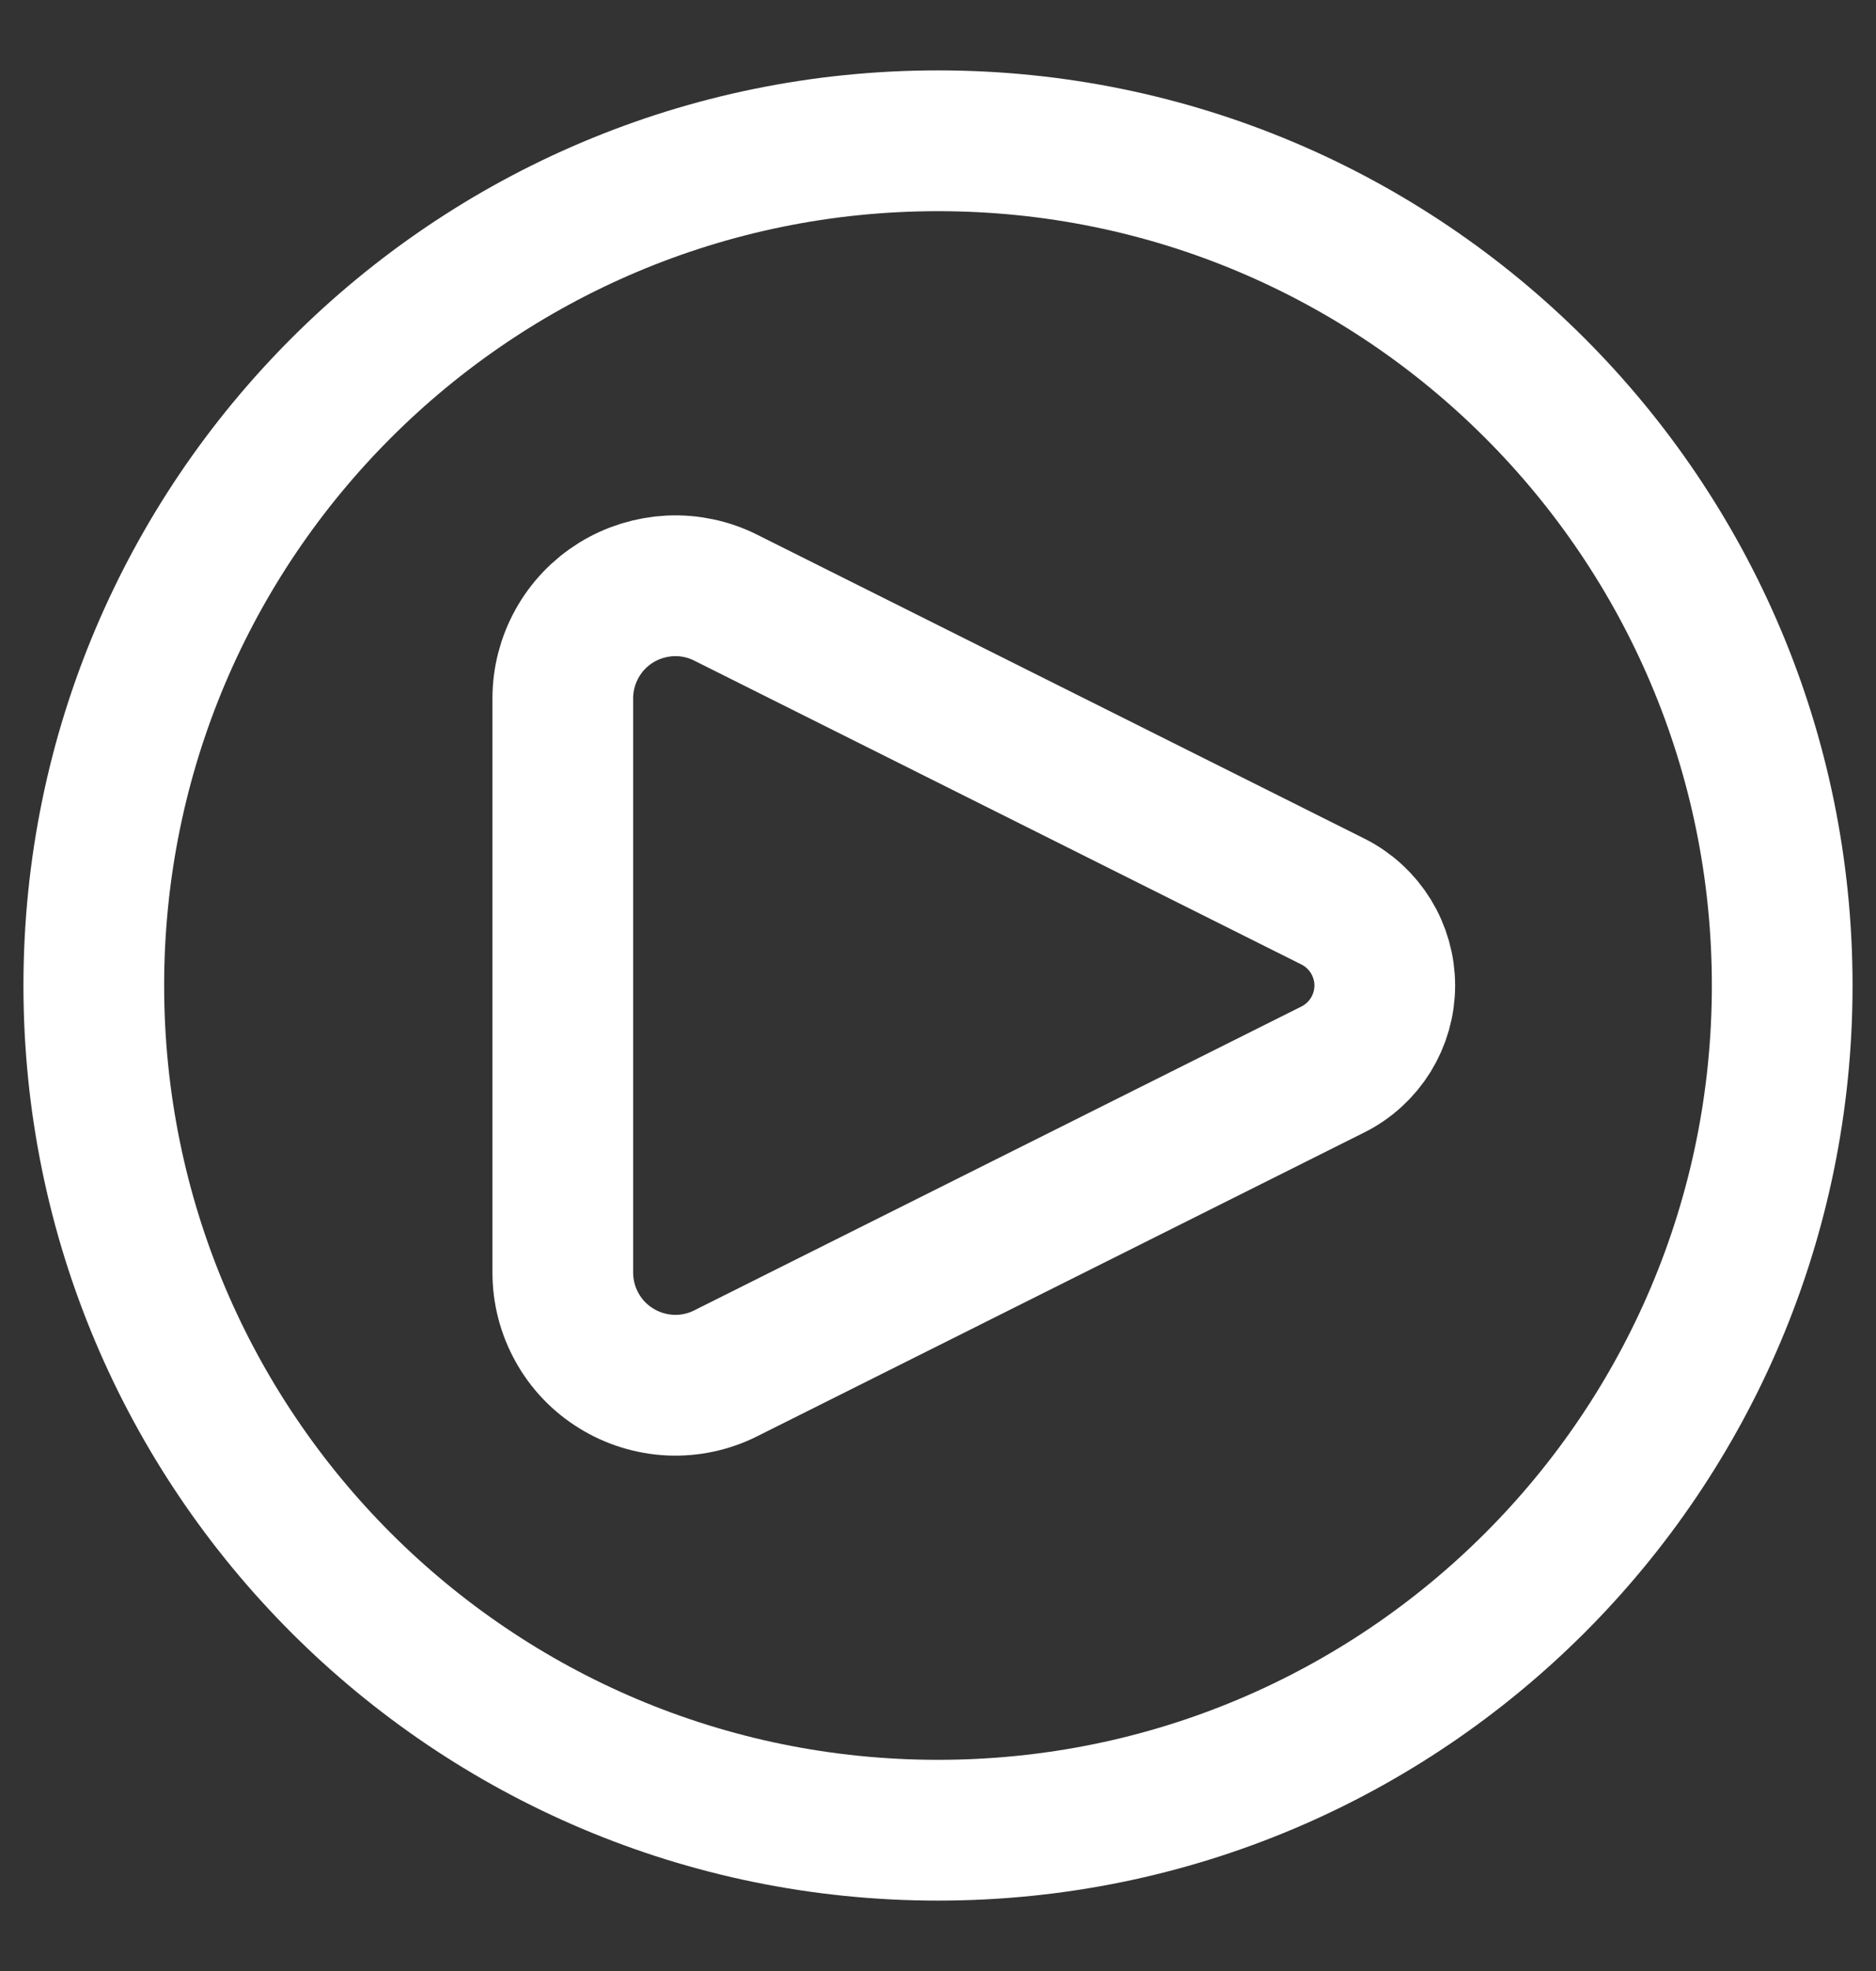
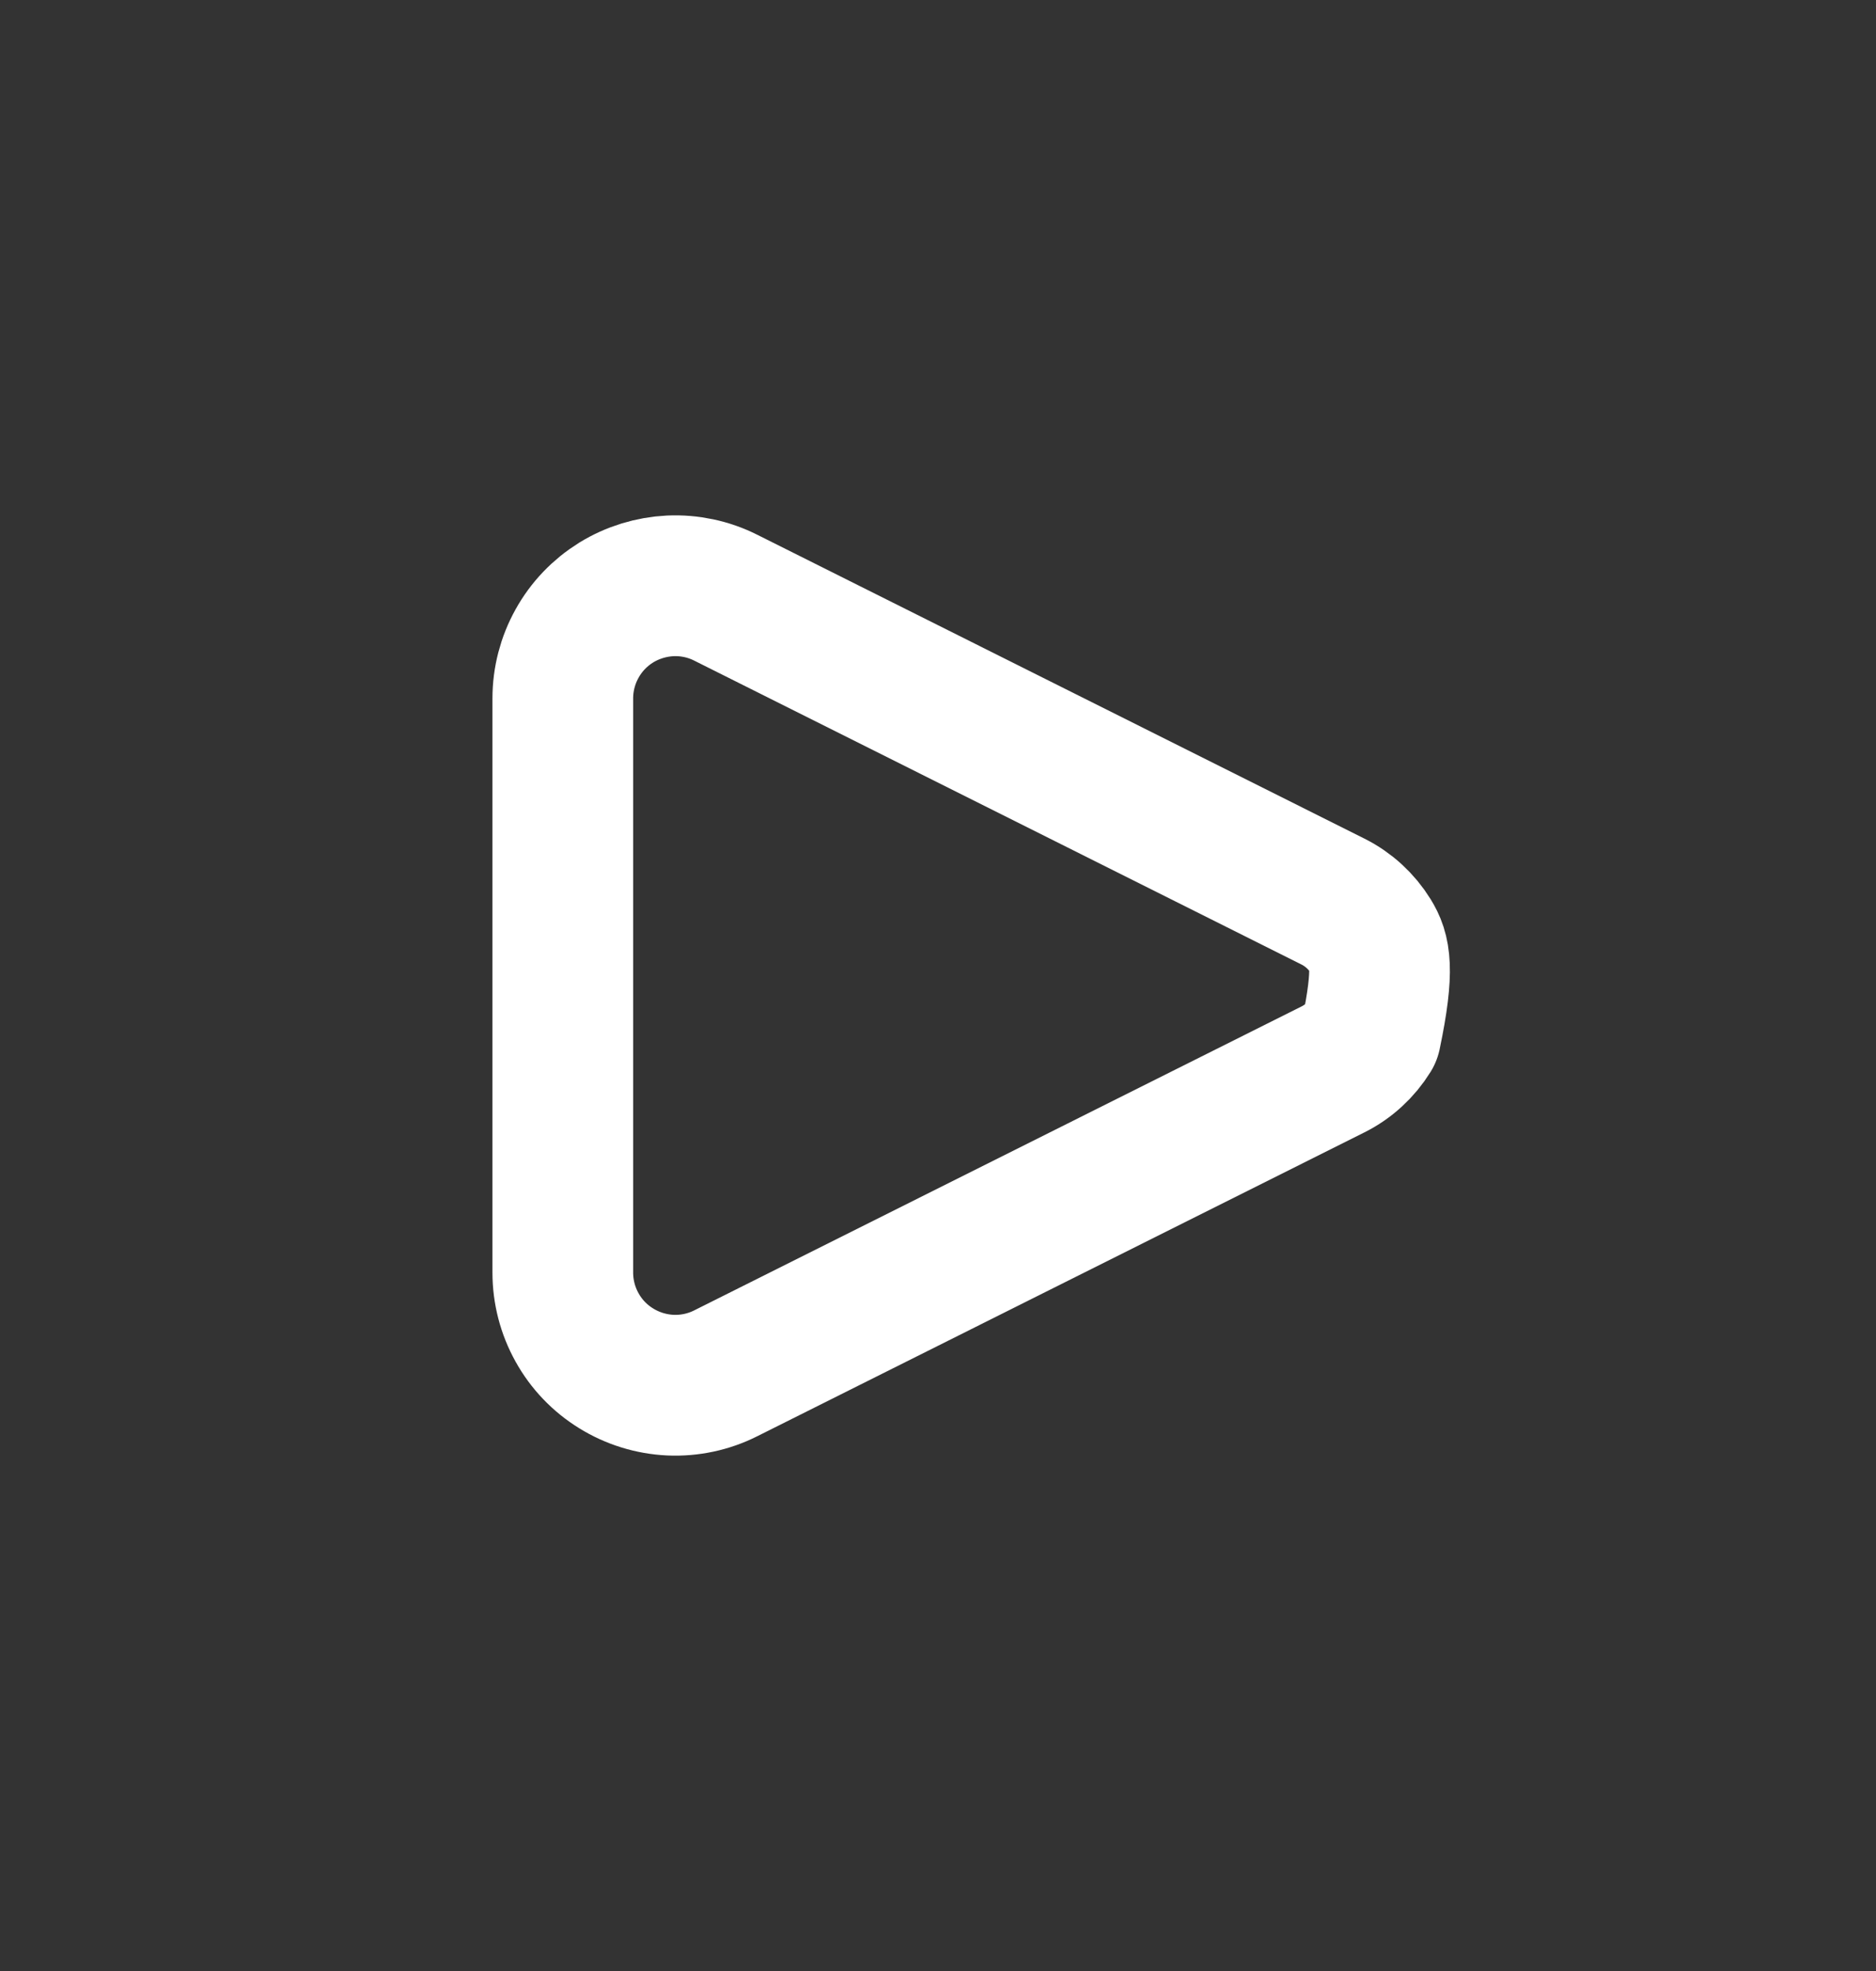
<svg xmlns="http://www.w3.org/2000/svg" width="20" height="21" viewBox="0 0 20 21" fill="none">
  <rect x="0" y="0" width="20" height="21" fill="#333333" stroke="none" />
-   <path d="M14.211 9.606L7.737 6.368C7.554 6.276 7.351 6.233 7.146 6.242C6.942 6.252 6.743 6.313 6.569 6.42C6.395 6.528 6.251 6.678 6.152 6.857C6.052 7.036 6 7.237 6 7.442V13.558C6 13.763 6.052 13.964 6.152 14.143C6.251 14.322 6.395 14.472 6.569 14.579C6.743 14.687 6.942 14.748 7.146 14.758C7.351 14.767 7.554 14.724 7.737 14.632L14.211 11.394C14.377 11.311 14.516 11.183 14.614 11.025C14.711 10.867 14.763 10.686 14.763 10.5C14.763 10.315 14.711 10.133 14.614 9.975C14.516 9.817 14.377 9.689 14.211 9.606Z" stroke="white" stroke-width="1.5" stroke-linecap="round" stroke-linejoin="round" />
-   <path d="M10 19.5C14.971 19.5 19 15.471 19 10.5C19 5.529 14.971 1.5 10 1.5C5.029 1.5 1 5.529 1 10.5C1 15.471 5.029 19.5 10 19.5Z" stroke="white" stroke-width="1.5" />
+   <path d="M14.211 9.606L7.737 6.368C7.554 6.276 7.351 6.233 7.146 6.242C6.942 6.252 6.743 6.313 6.569 6.42C6.395 6.528 6.251 6.678 6.152 6.857C6.052 7.036 6 7.237 6 7.442V13.558C6 13.763 6.052 13.964 6.152 14.143C6.251 14.322 6.395 14.472 6.569 14.579C6.743 14.687 6.942 14.748 7.146 14.758C7.351 14.767 7.554 14.724 7.737 14.632L14.211 11.394C14.377 11.311 14.516 11.183 14.614 11.025C14.763 10.315 14.711 10.133 14.614 9.975C14.516 9.817 14.377 9.689 14.211 9.606Z" stroke="white" stroke-width="1.5" stroke-linecap="round" stroke-linejoin="round" />
</svg>